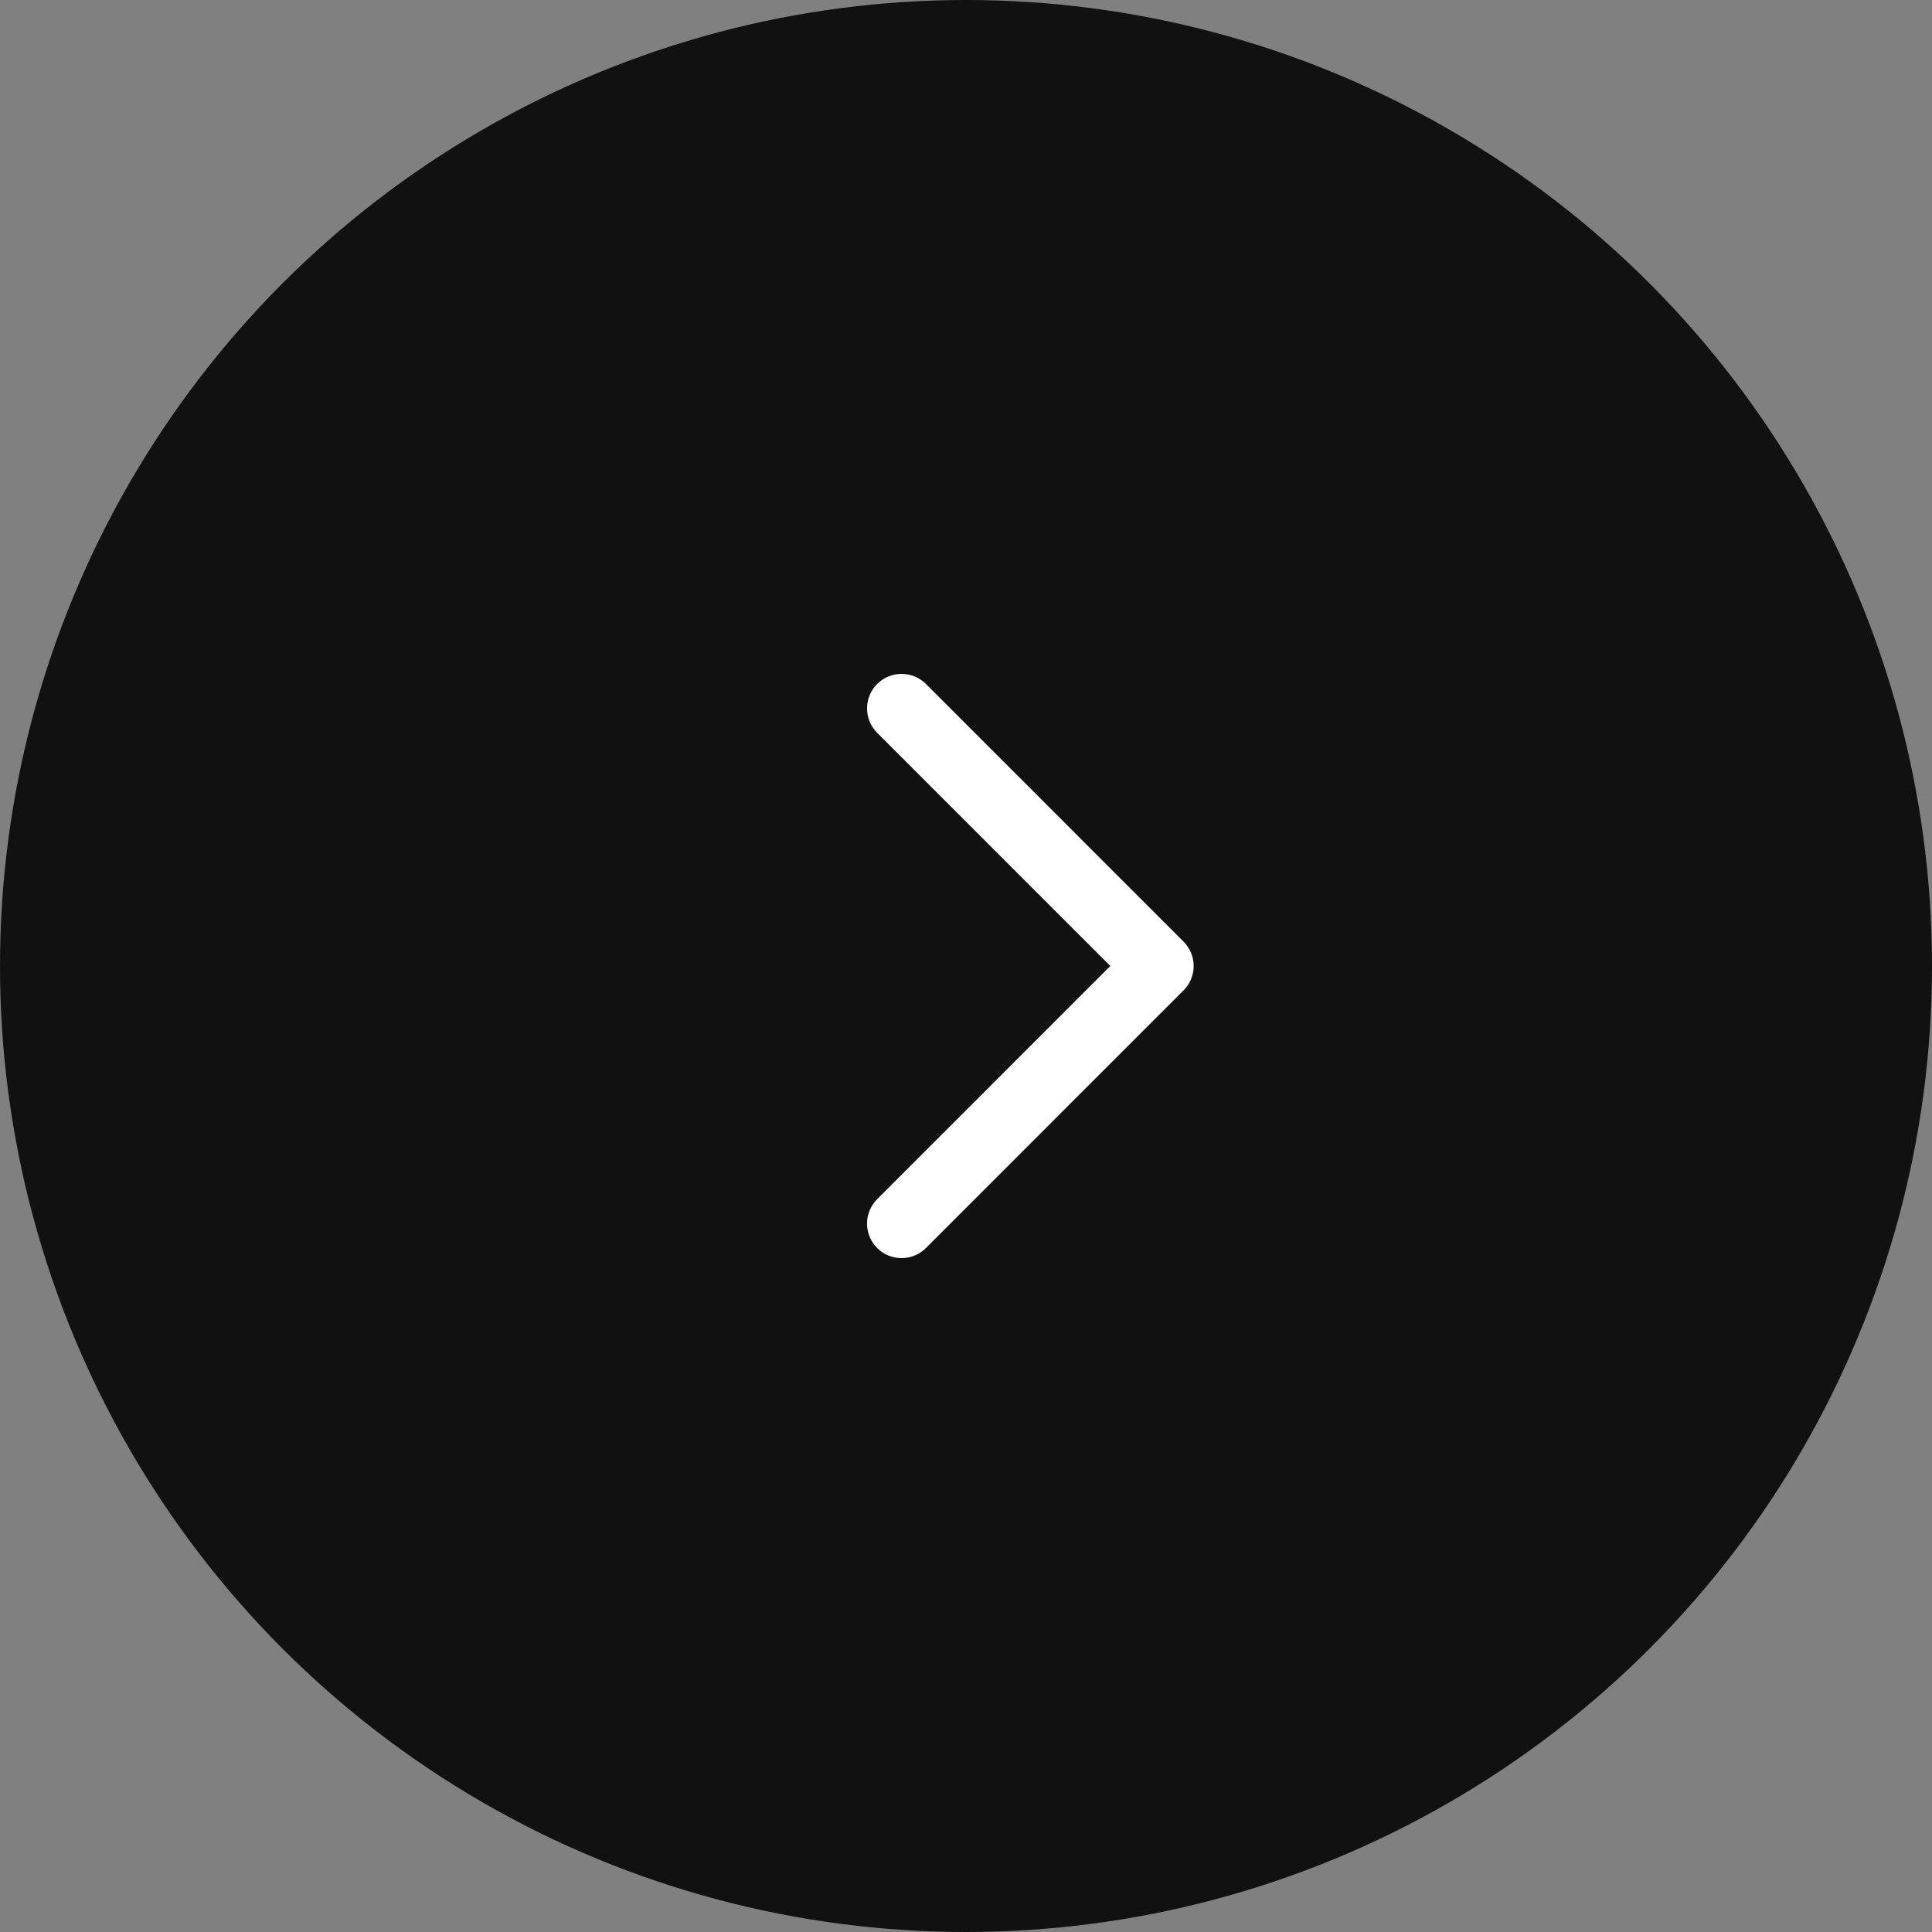
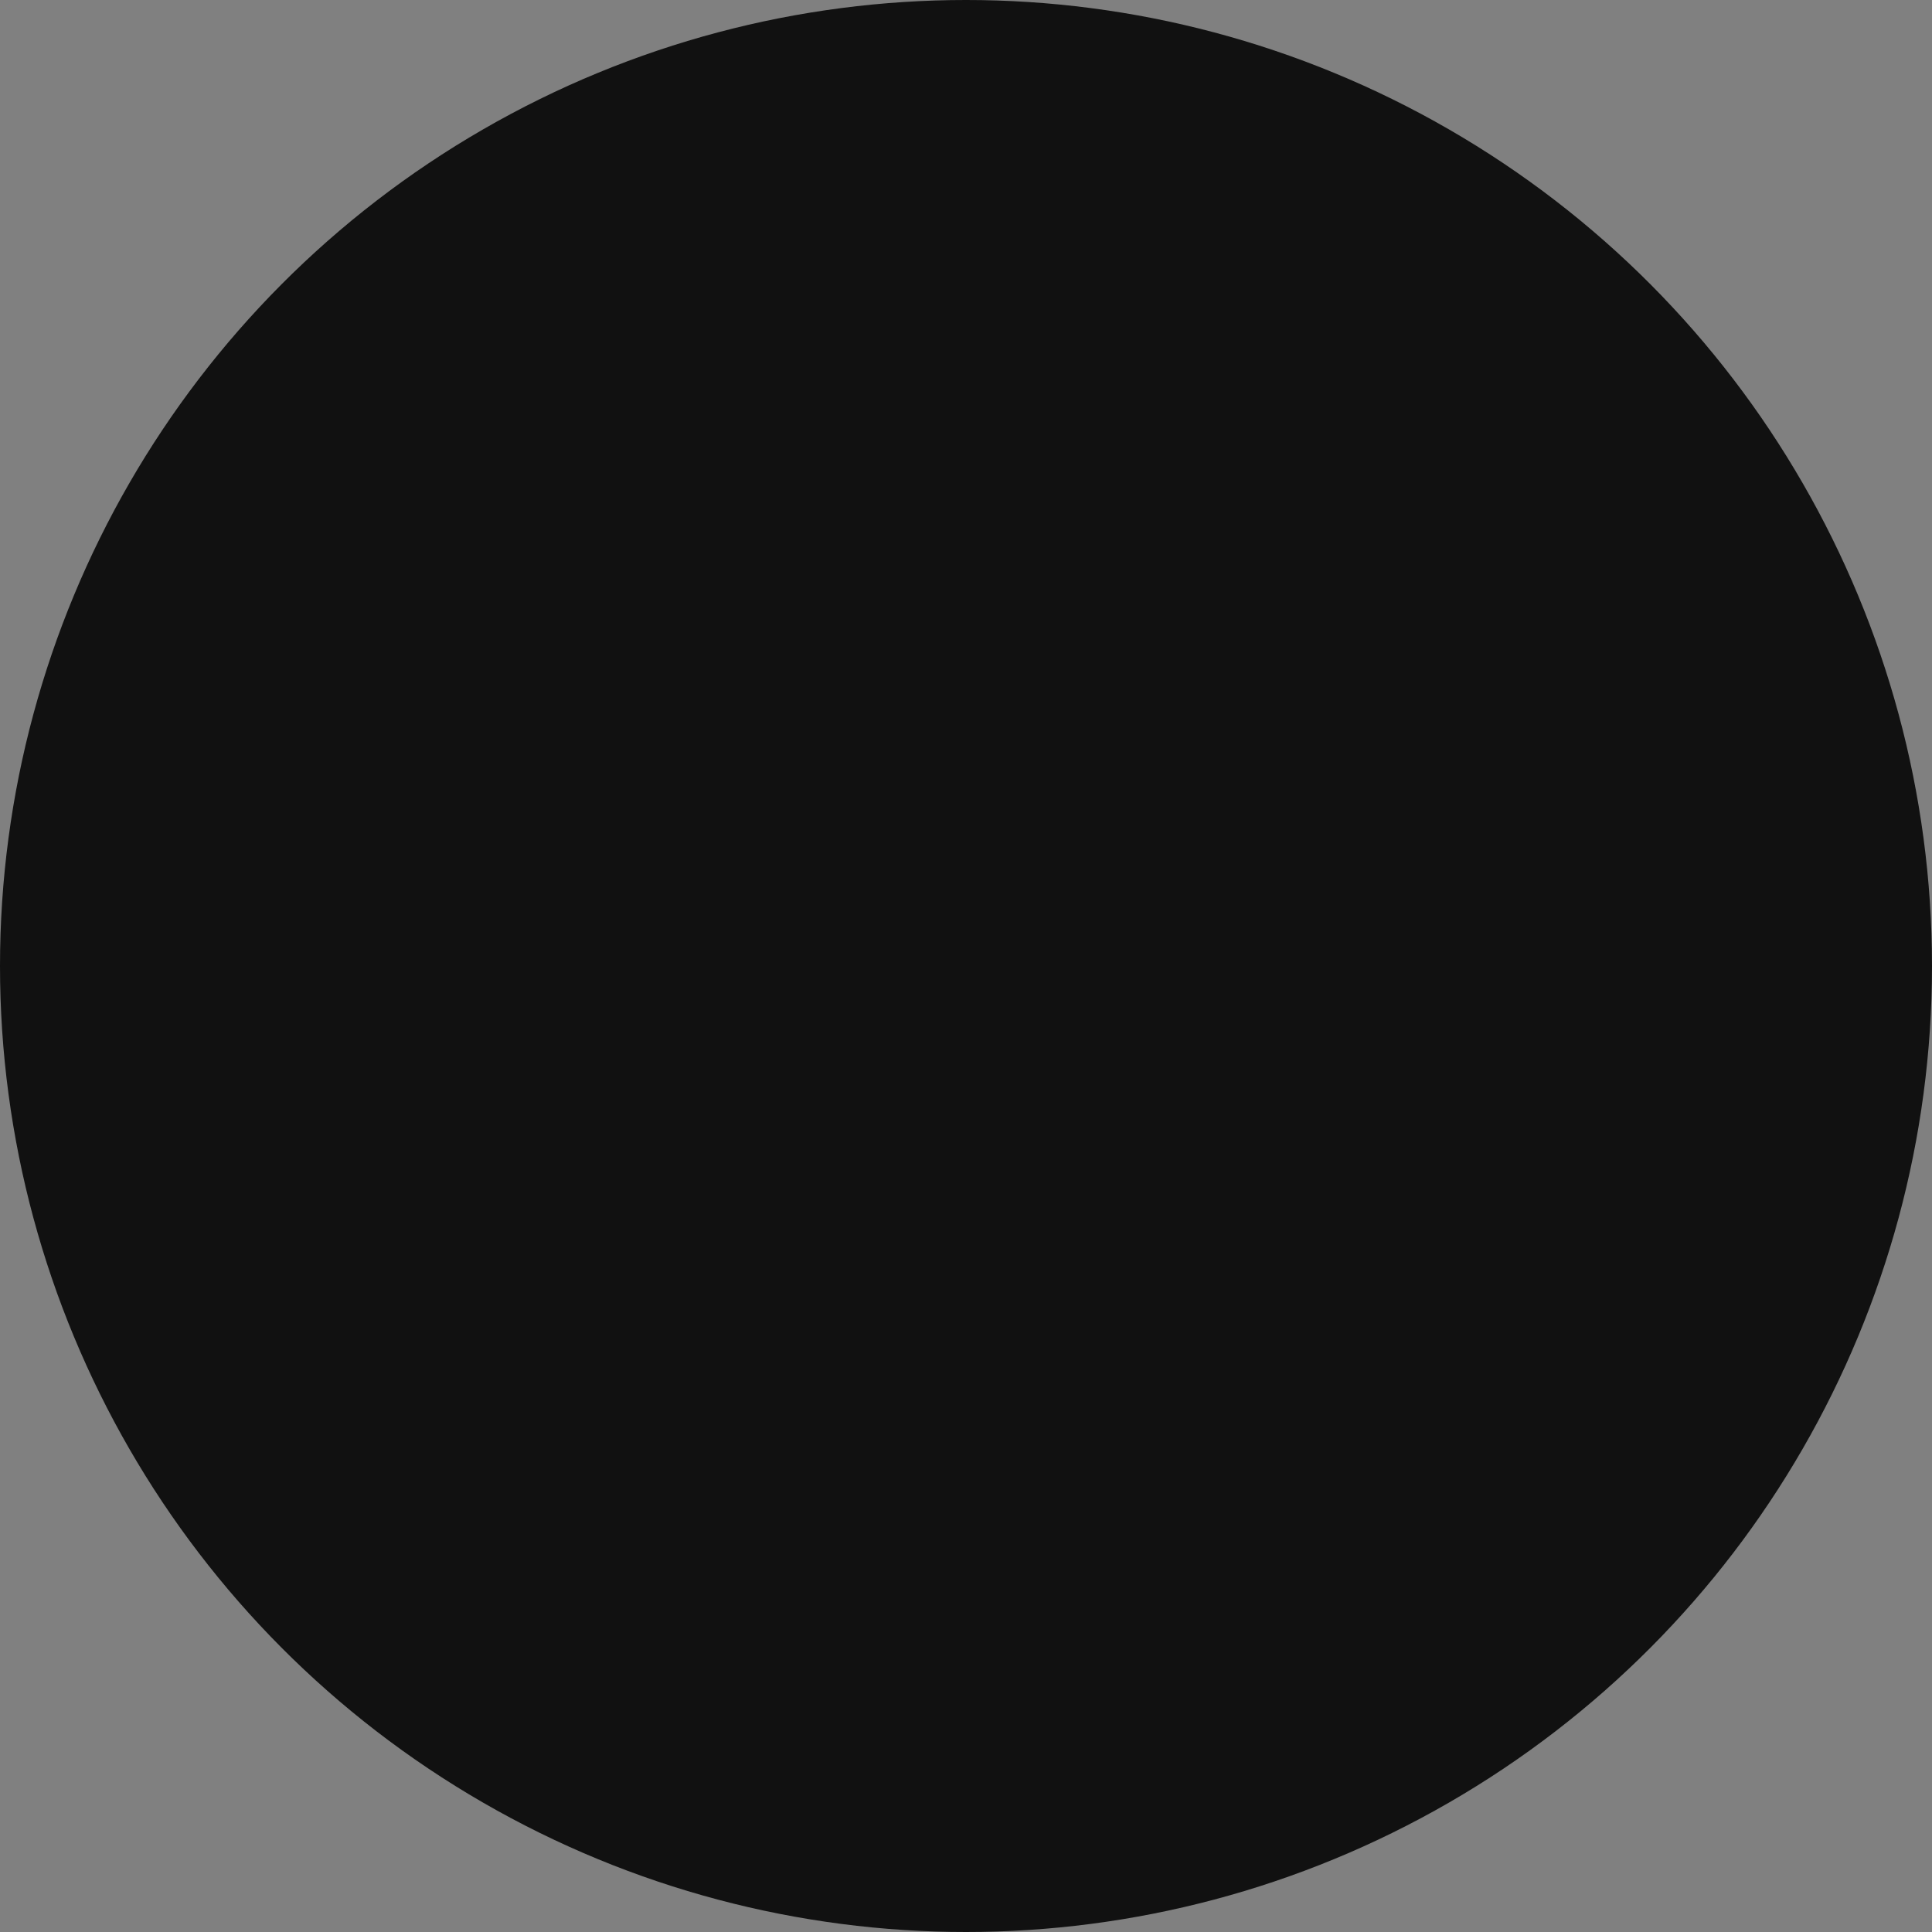
<svg xmlns="http://www.w3.org/2000/svg" width="56" height="56" fill="none">
  <rect width="100%" height="100%" fill="#808080" stroke="none" />
  <circle cx="28" cy="28" r="28" fill="#111" />
-   <path d="M26.132 20.533L33.598 28l-7.466 7.467" stroke="#fff" stroke-width="2" stroke-linecap="round" stroke-linejoin="round" />
</svg>